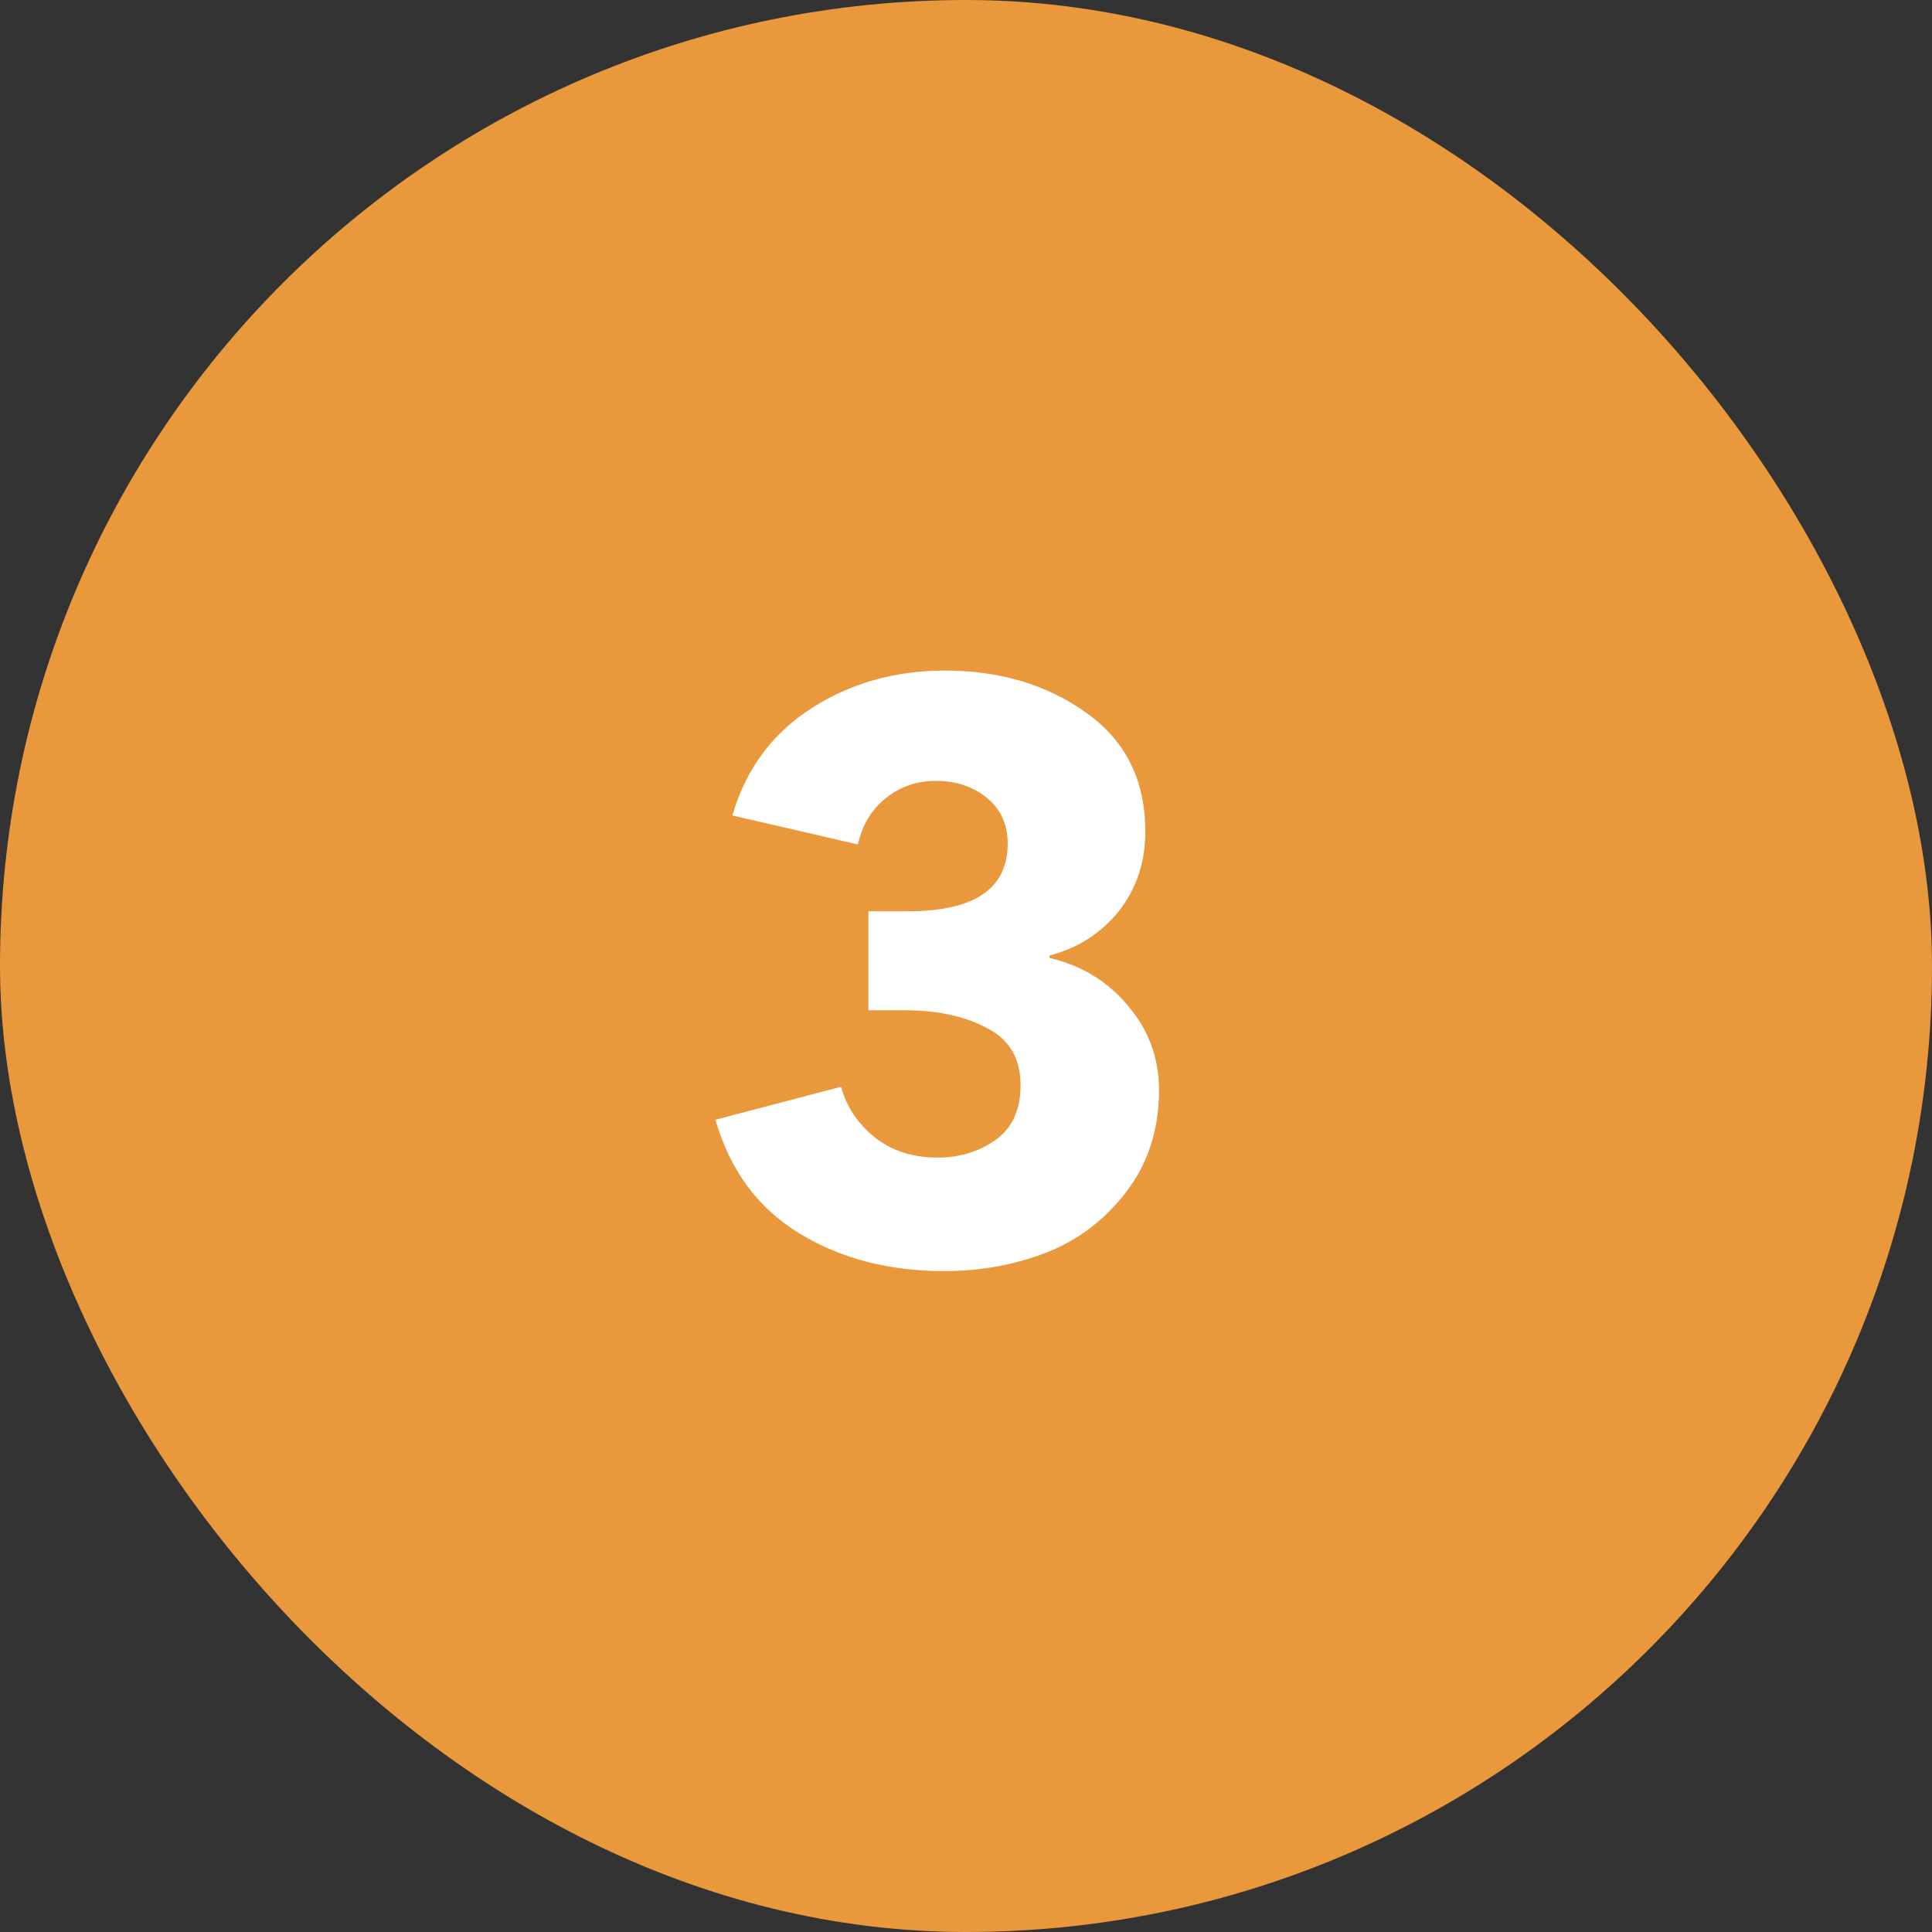
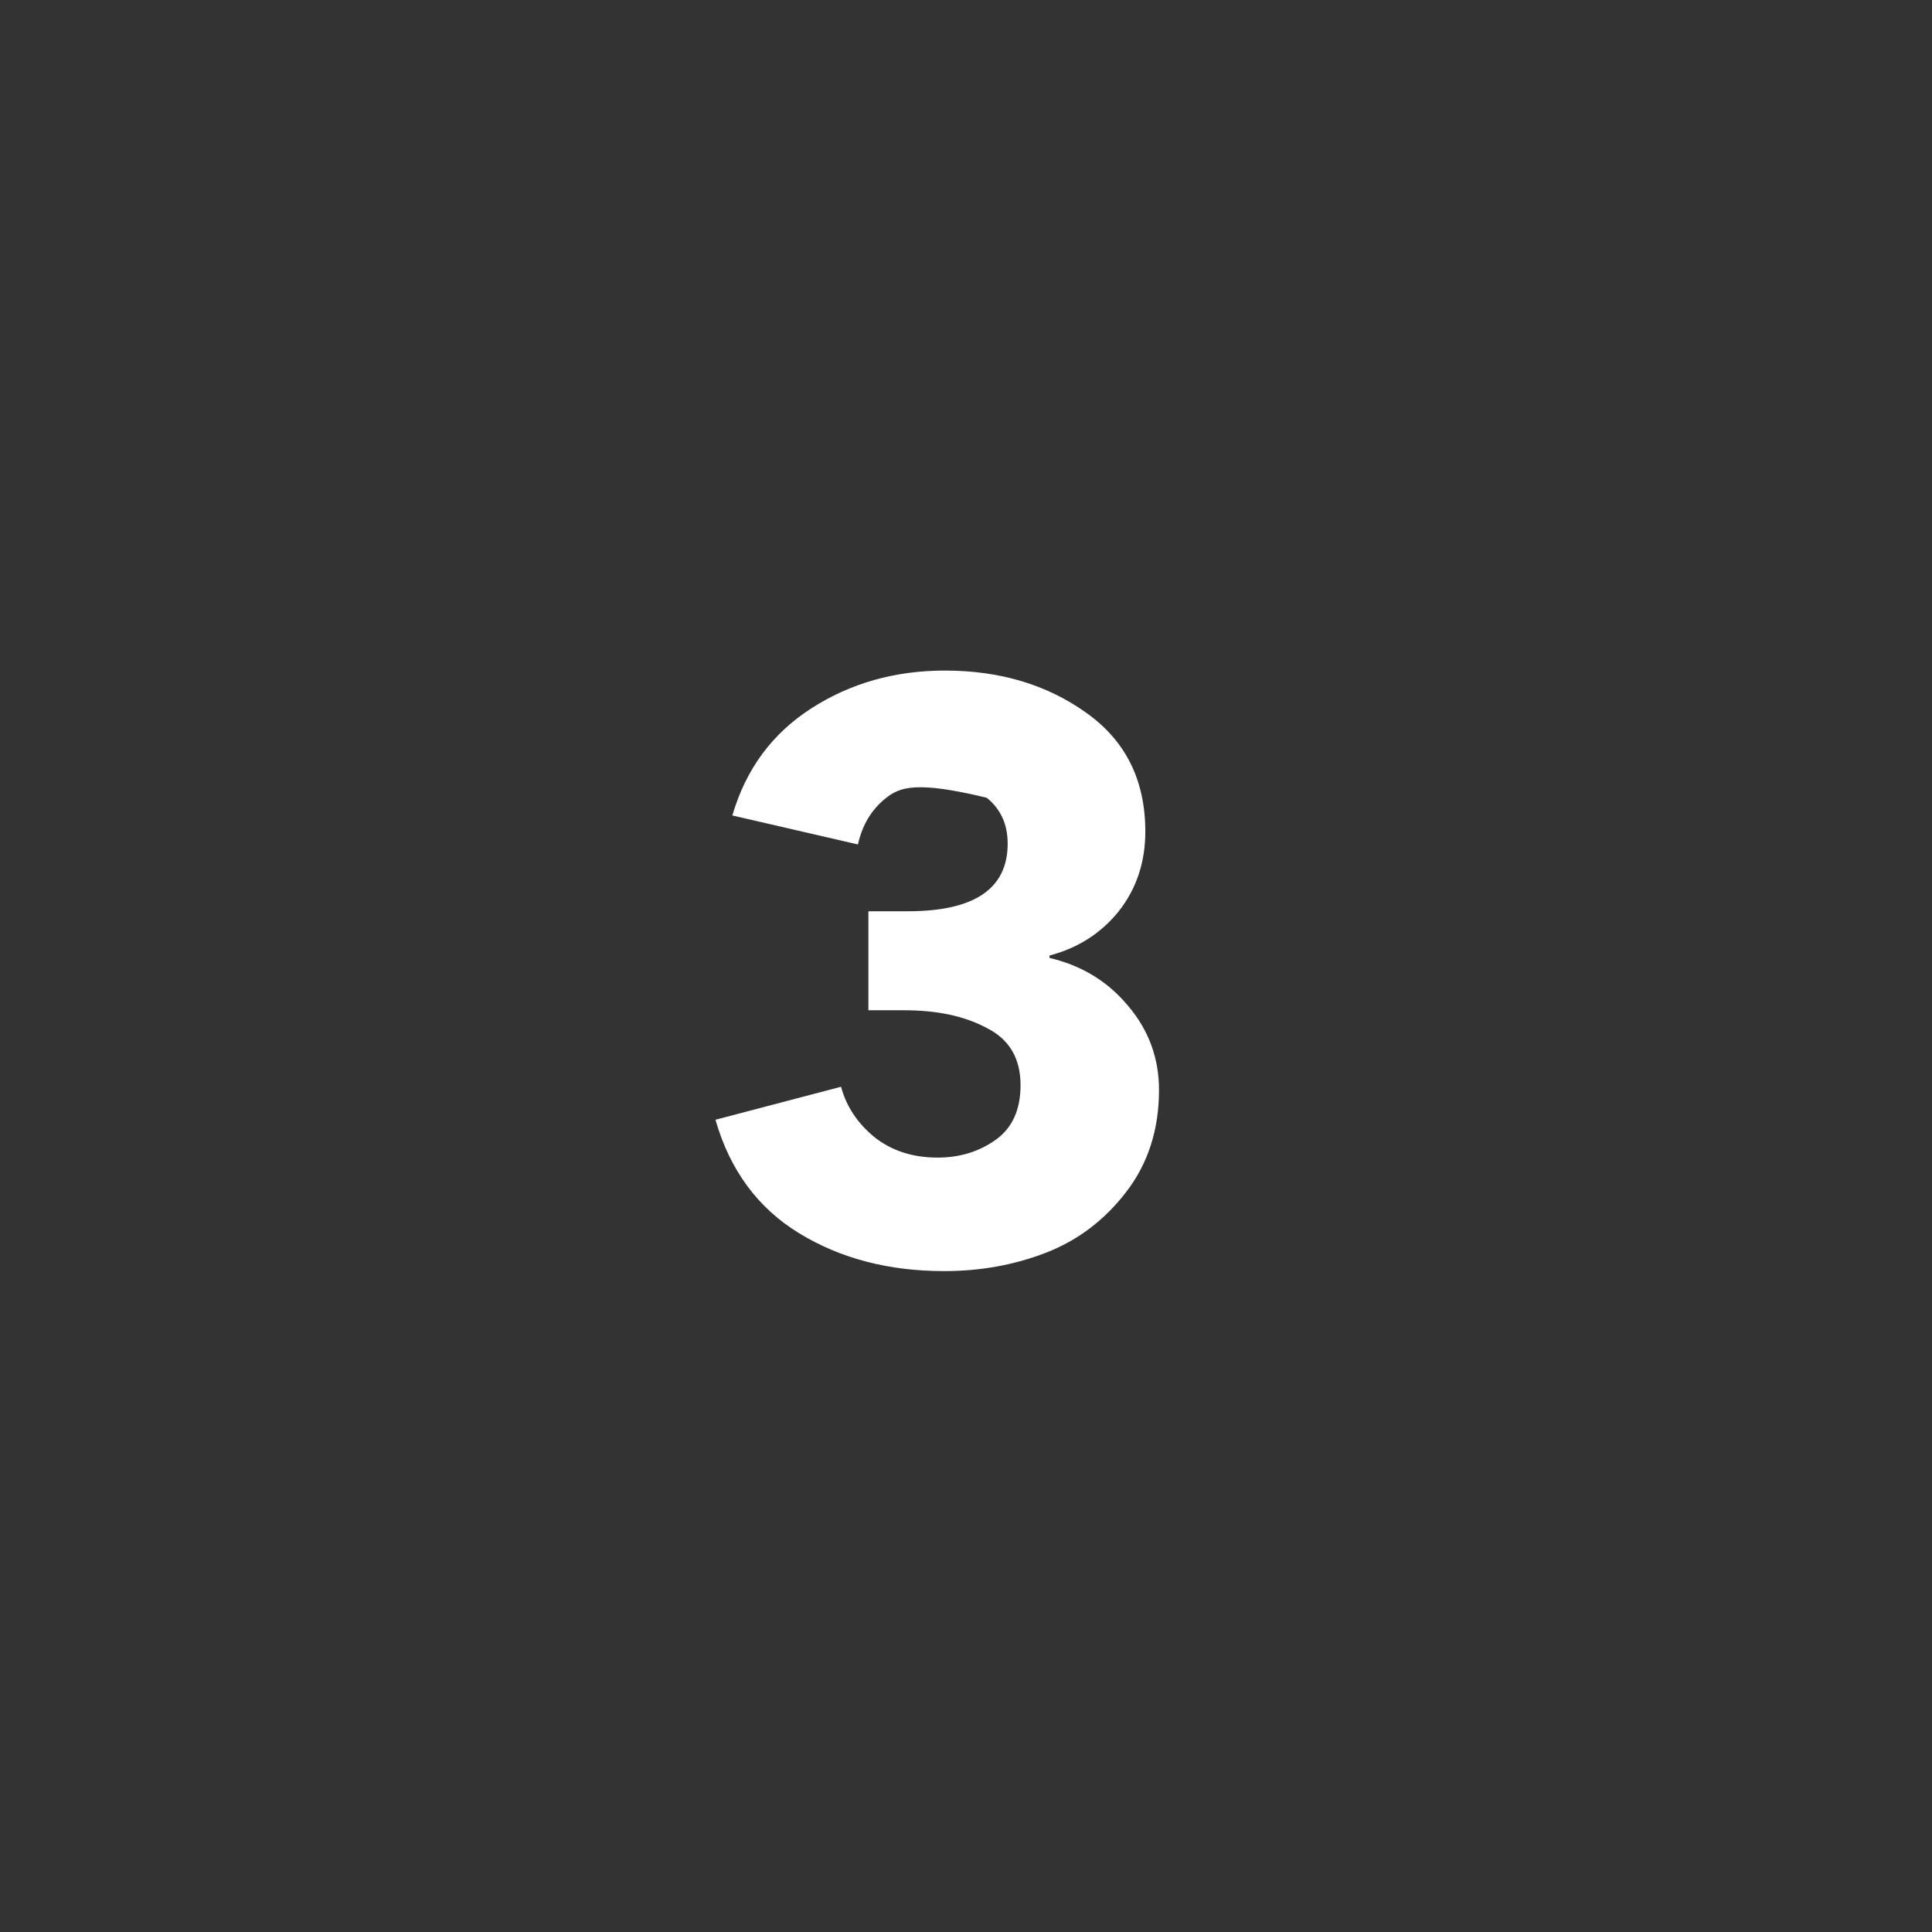
<svg xmlns="http://www.w3.org/2000/svg" width="60" height="60" viewBox="0 0 60 60" fill="none">
  <rect x="0" y="0" width="60" height="60" fill="#333333" stroke="none" />
-   <rect width="60" height="60" rx="30" fill="#E9983C" />
-   <path d="M35.994 33.85C35.994 35.084 35.652 36.142 34.969 37.025C34.302 37.892 33.477 38.517 32.494 38.9C31.511 39.283 30.452 39.475 29.319 39.475C27.602 39.475 26.102 39.084 24.819 38.3C23.536 37.517 22.669 36.342 22.219 34.775L26.119 33.75C26.286 34.367 26.636 34.892 27.169 35.325C27.702 35.742 28.352 35.95 29.119 35.95C29.802 35.95 30.402 35.767 30.919 35.4C31.436 35.033 31.694 34.467 31.694 33.7C31.694 32.867 31.344 32.275 30.644 31.925C29.961 31.558 29.111 31.375 28.094 31.375H26.969V28.3H28.194C30.261 28.3 31.294 27.6 31.294 26.2C31.294 25.6 31.077 25.125 30.644 24.775C30.211 24.425 29.686 24.25 29.069 24.25C28.469 24.25 27.944 24.433 27.494 24.8C27.061 25.15 26.777 25.625 26.644 26.225L22.744 25.325C23.161 23.892 23.977 22.784 25.194 22C26.411 21.217 27.794 20.825 29.344 20.825C31.044 20.825 32.502 21.259 33.719 22.125C34.952 22.992 35.569 24.225 35.569 25.825C35.569 26.775 35.294 27.6 34.744 28.3C34.194 28.983 33.477 29.442 32.594 29.675V29.75C33.594 29.983 34.411 30.483 35.044 31.25C35.677 32 35.994 32.867 35.994 33.85Z" fill="white" />
+   <path d="M35.994 33.85C35.994 35.084 35.652 36.142 34.969 37.025C34.302 37.892 33.477 38.517 32.494 38.9C31.511 39.283 30.452 39.475 29.319 39.475C27.602 39.475 26.102 39.084 24.819 38.3C23.536 37.517 22.669 36.342 22.219 34.775L26.119 33.75C26.286 34.367 26.636 34.892 27.169 35.325C27.702 35.742 28.352 35.95 29.119 35.95C29.802 35.95 30.402 35.767 30.919 35.4C31.436 35.033 31.694 34.467 31.694 33.7C31.694 32.867 31.344 32.275 30.644 31.925C29.961 31.558 29.111 31.375 28.094 31.375H26.969V28.3H28.194C30.261 28.3 31.294 27.6 31.294 26.2C31.294 25.6 31.077 25.125 30.644 24.775C28.469 24.25 27.944 24.433 27.494 24.8C27.061 25.15 26.777 25.625 26.644 26.225L22.744 25.325C23.161 23.892 23.977 22.784 25.194 22C26.411 21.217 27.794 20.825 29.344 20.825C31.044 20.825 32.502 21.259 33.719 22.125C34.952 22.992 35.569 24.225 35.569 25.825C35.569 26.775 35.294 27.6 34.744 28.3C34.194 28.983 33.477 29.442 32.594 29.675V29.75C33.594 29.983 34.411 30.483 35.044 31.25C35.677 32 35.994 32.867 35.994 33.85Z" fill="white" />
</svg>